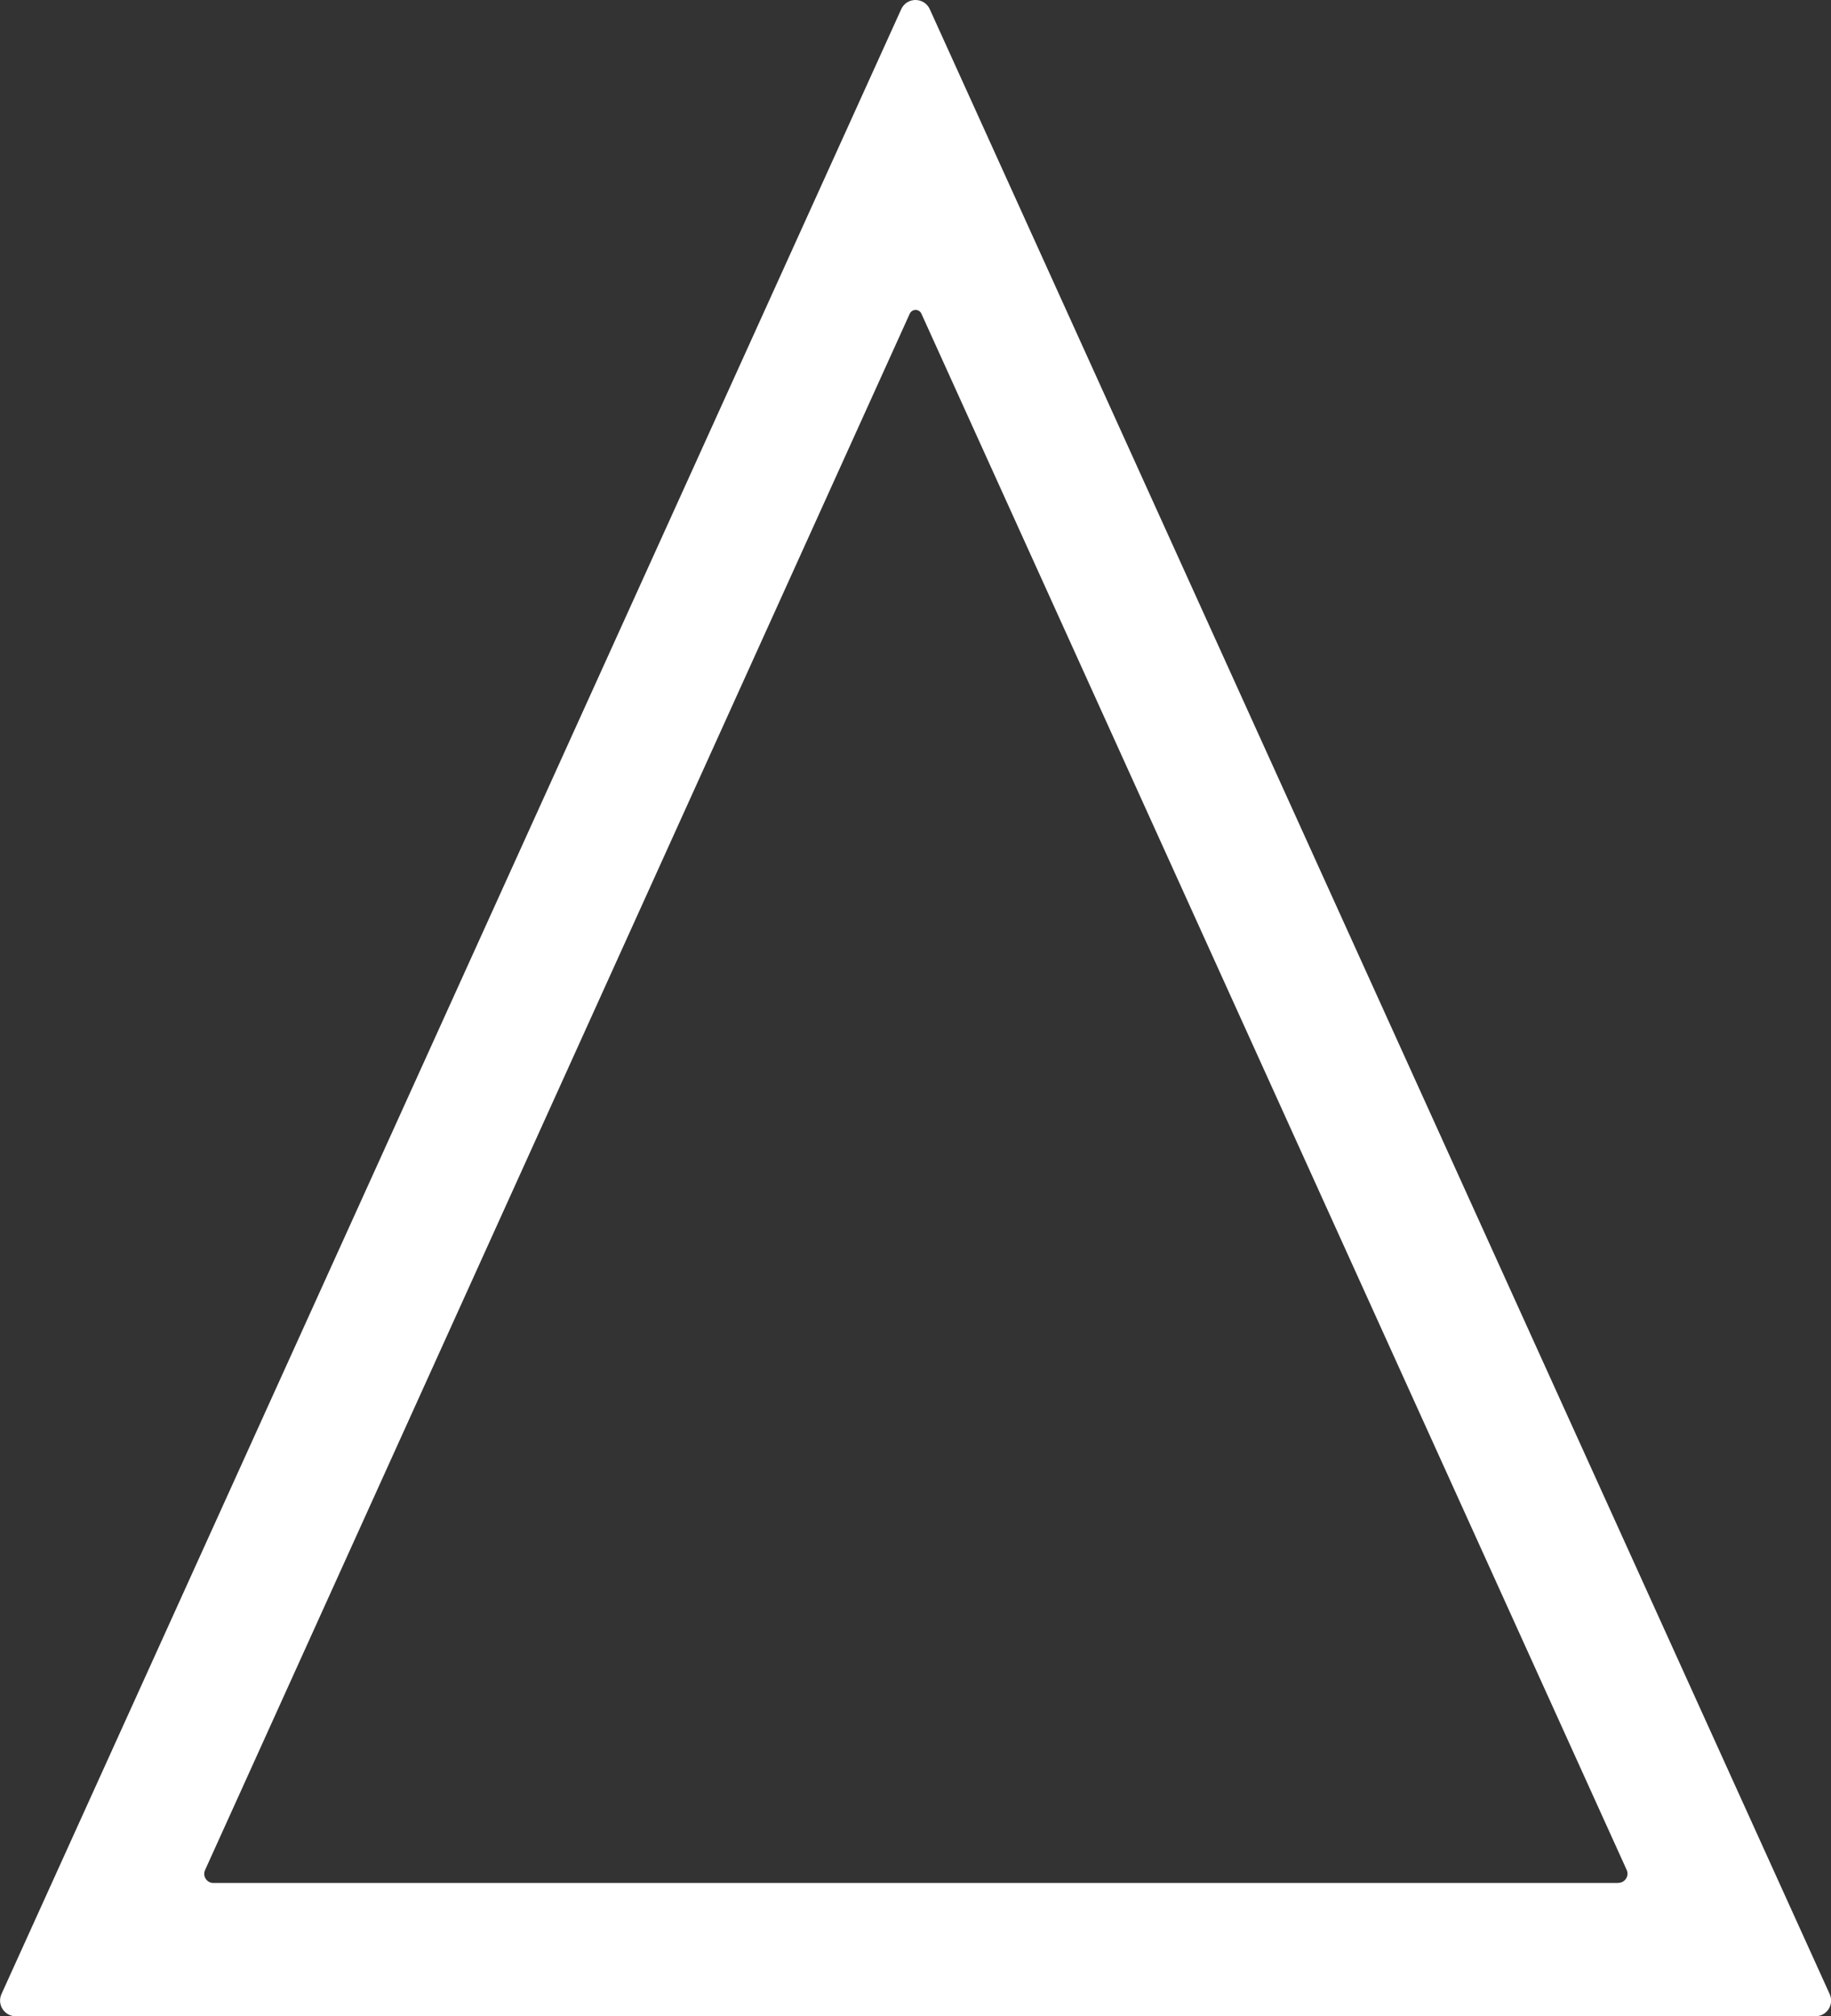
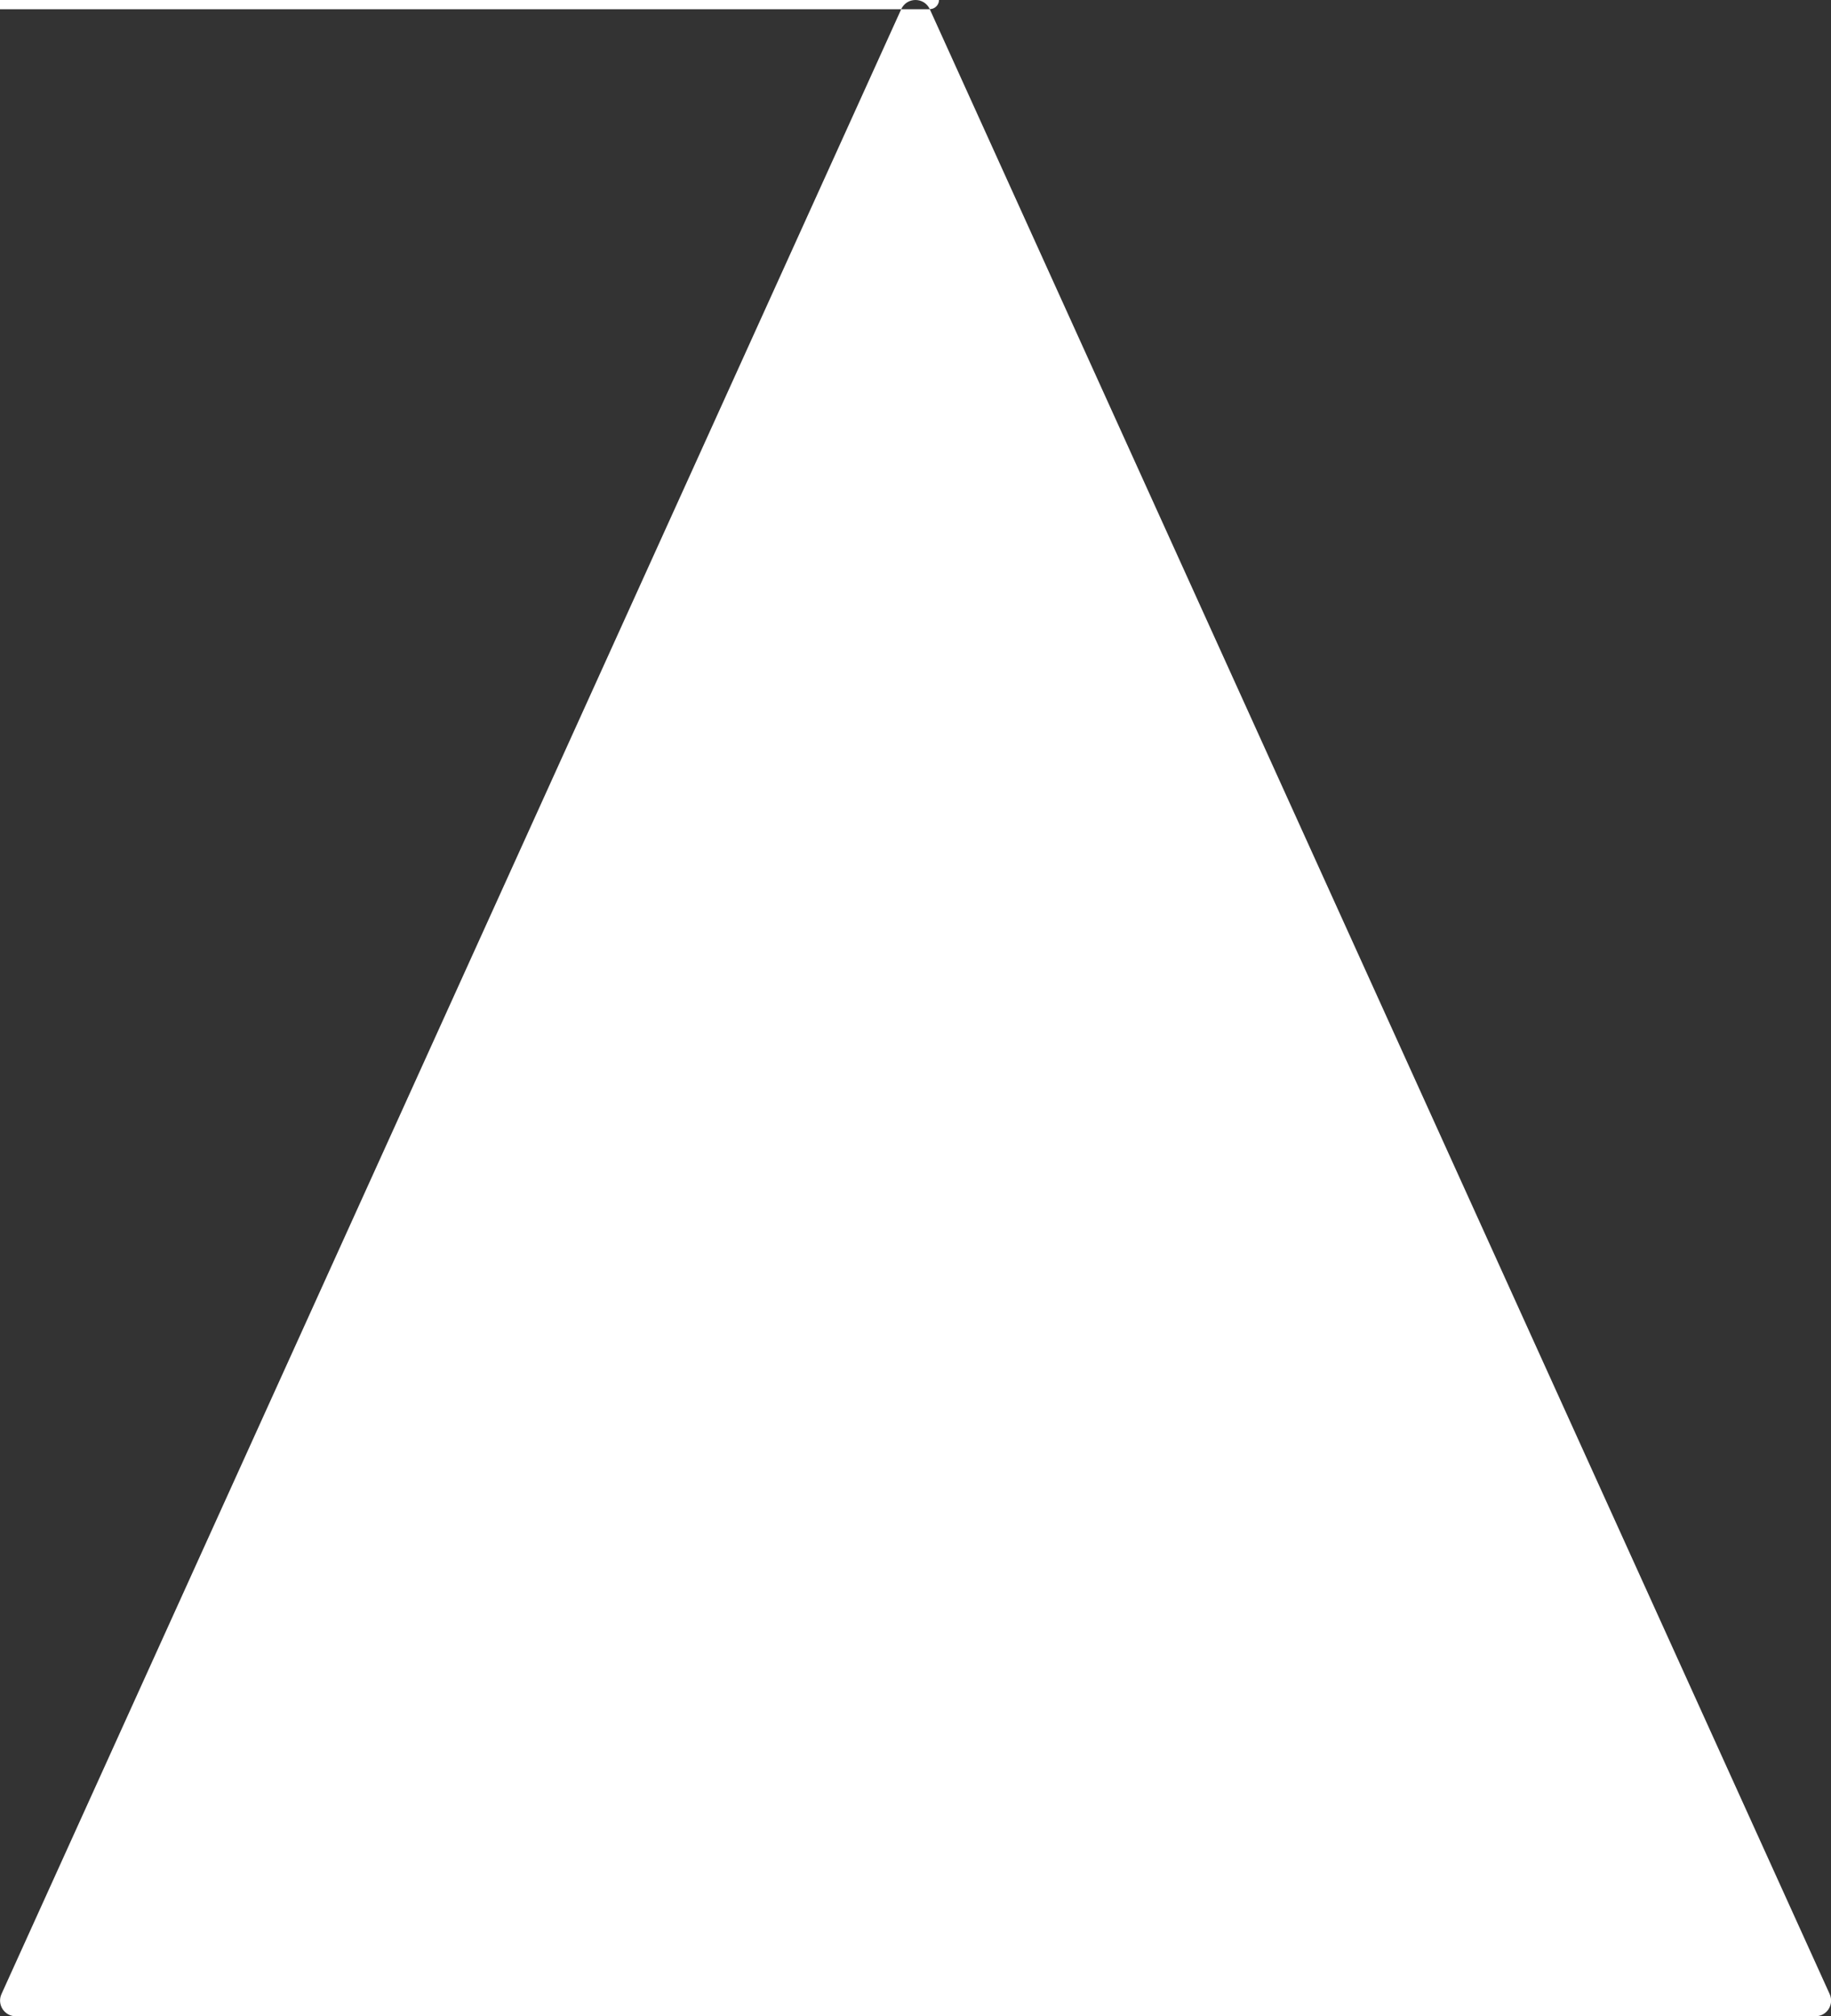
<svg xmlns="http://www.w3.org/2000/svg" viewBox="0 0 124.83 137.37">
  <rect x="0" y="0" width="124.83" height="137.37" fill="#333333" stroke="none" />
-   <path d="m63.39.63c-.38-.84-1.57-.84-1.95 0l-61.34 135.24c-.32.71.2 1.51.97 1.51h122.7c.78 0 1.29-.8.97-1.51zm46.94 127.67h-95.78c-.45 0-.76-.47-.57-.88l48.04-106.04c.16-.35.65-.35.8 0l48.08 106.03c.19.41-.12.88-.57.88" fill="#ffffff" />
+   <path d="m63.39.63c-.38-.84-1.57-.84-1.95 0l-61.34 135.24c-.32.71.2 1.51.97 1.51h122.7c.78 0 1.29-.8.97-1.51zh-95.78c-.45 0-.76-.47-.57-.88l48.04-106.04c.16-.35.65-.35.8 0l48.08 106.03c.19.41-.12.88-.57.88" fill="#ffffff" />
</svg>